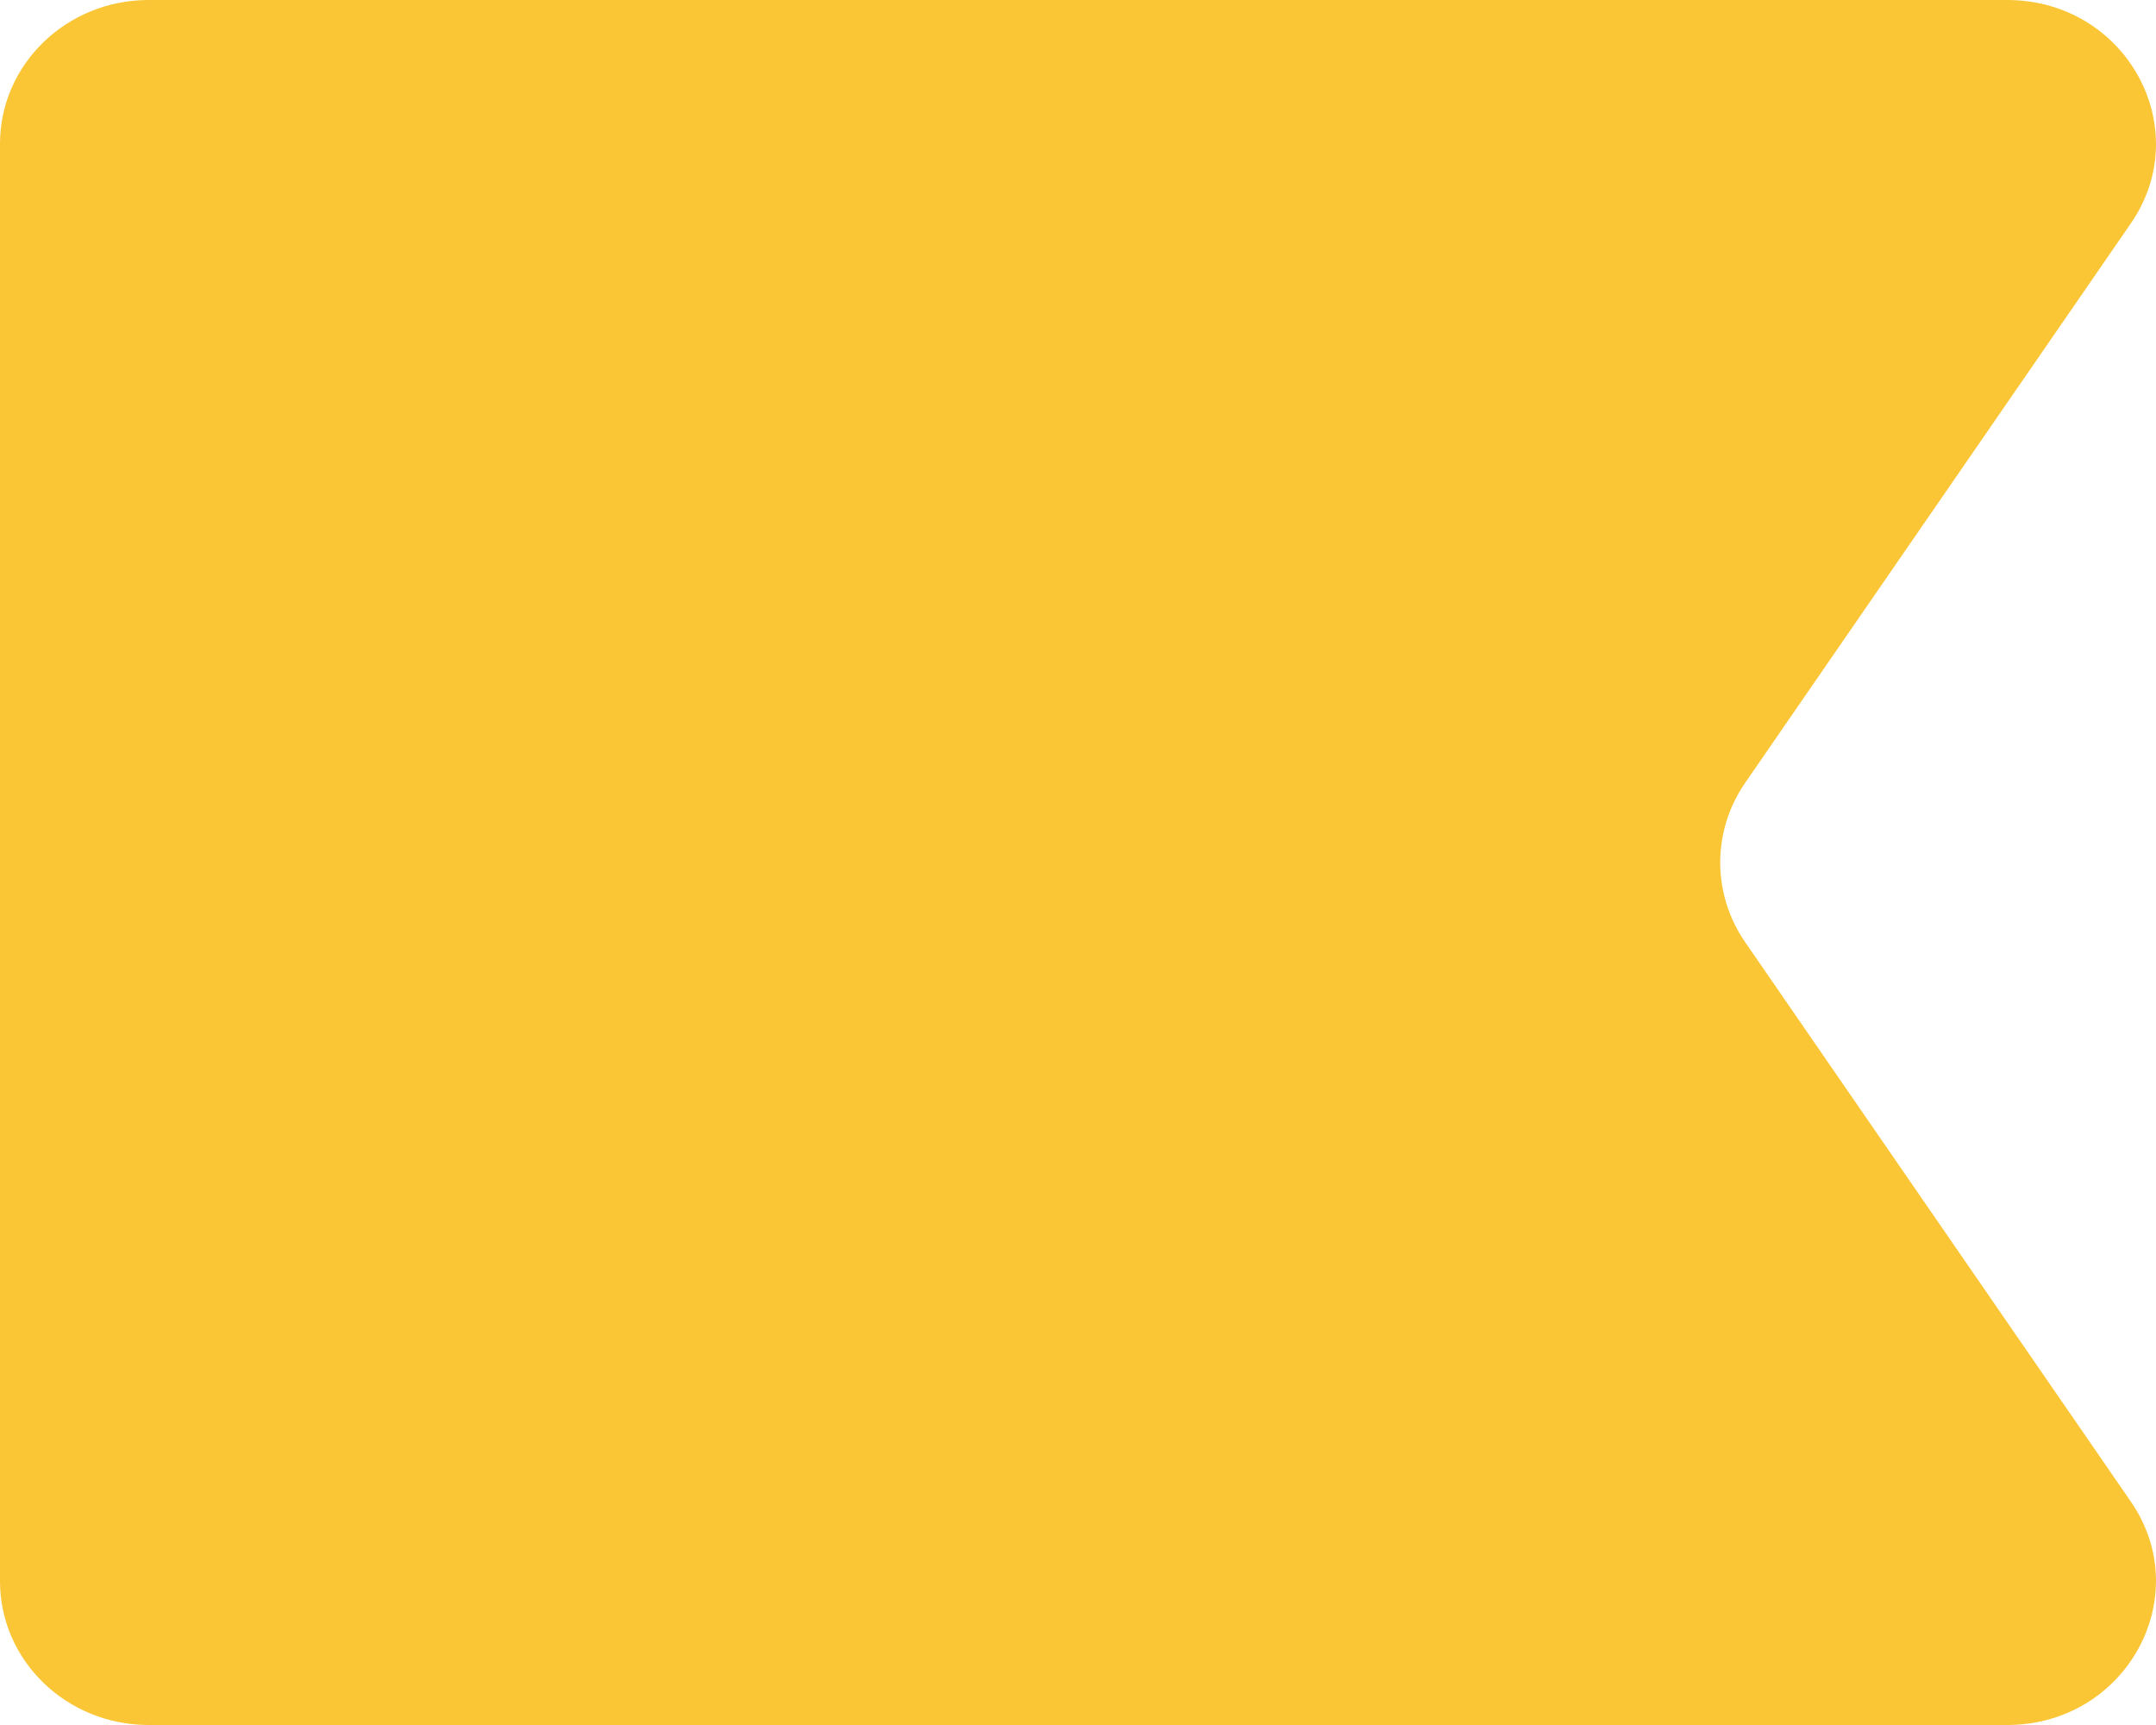
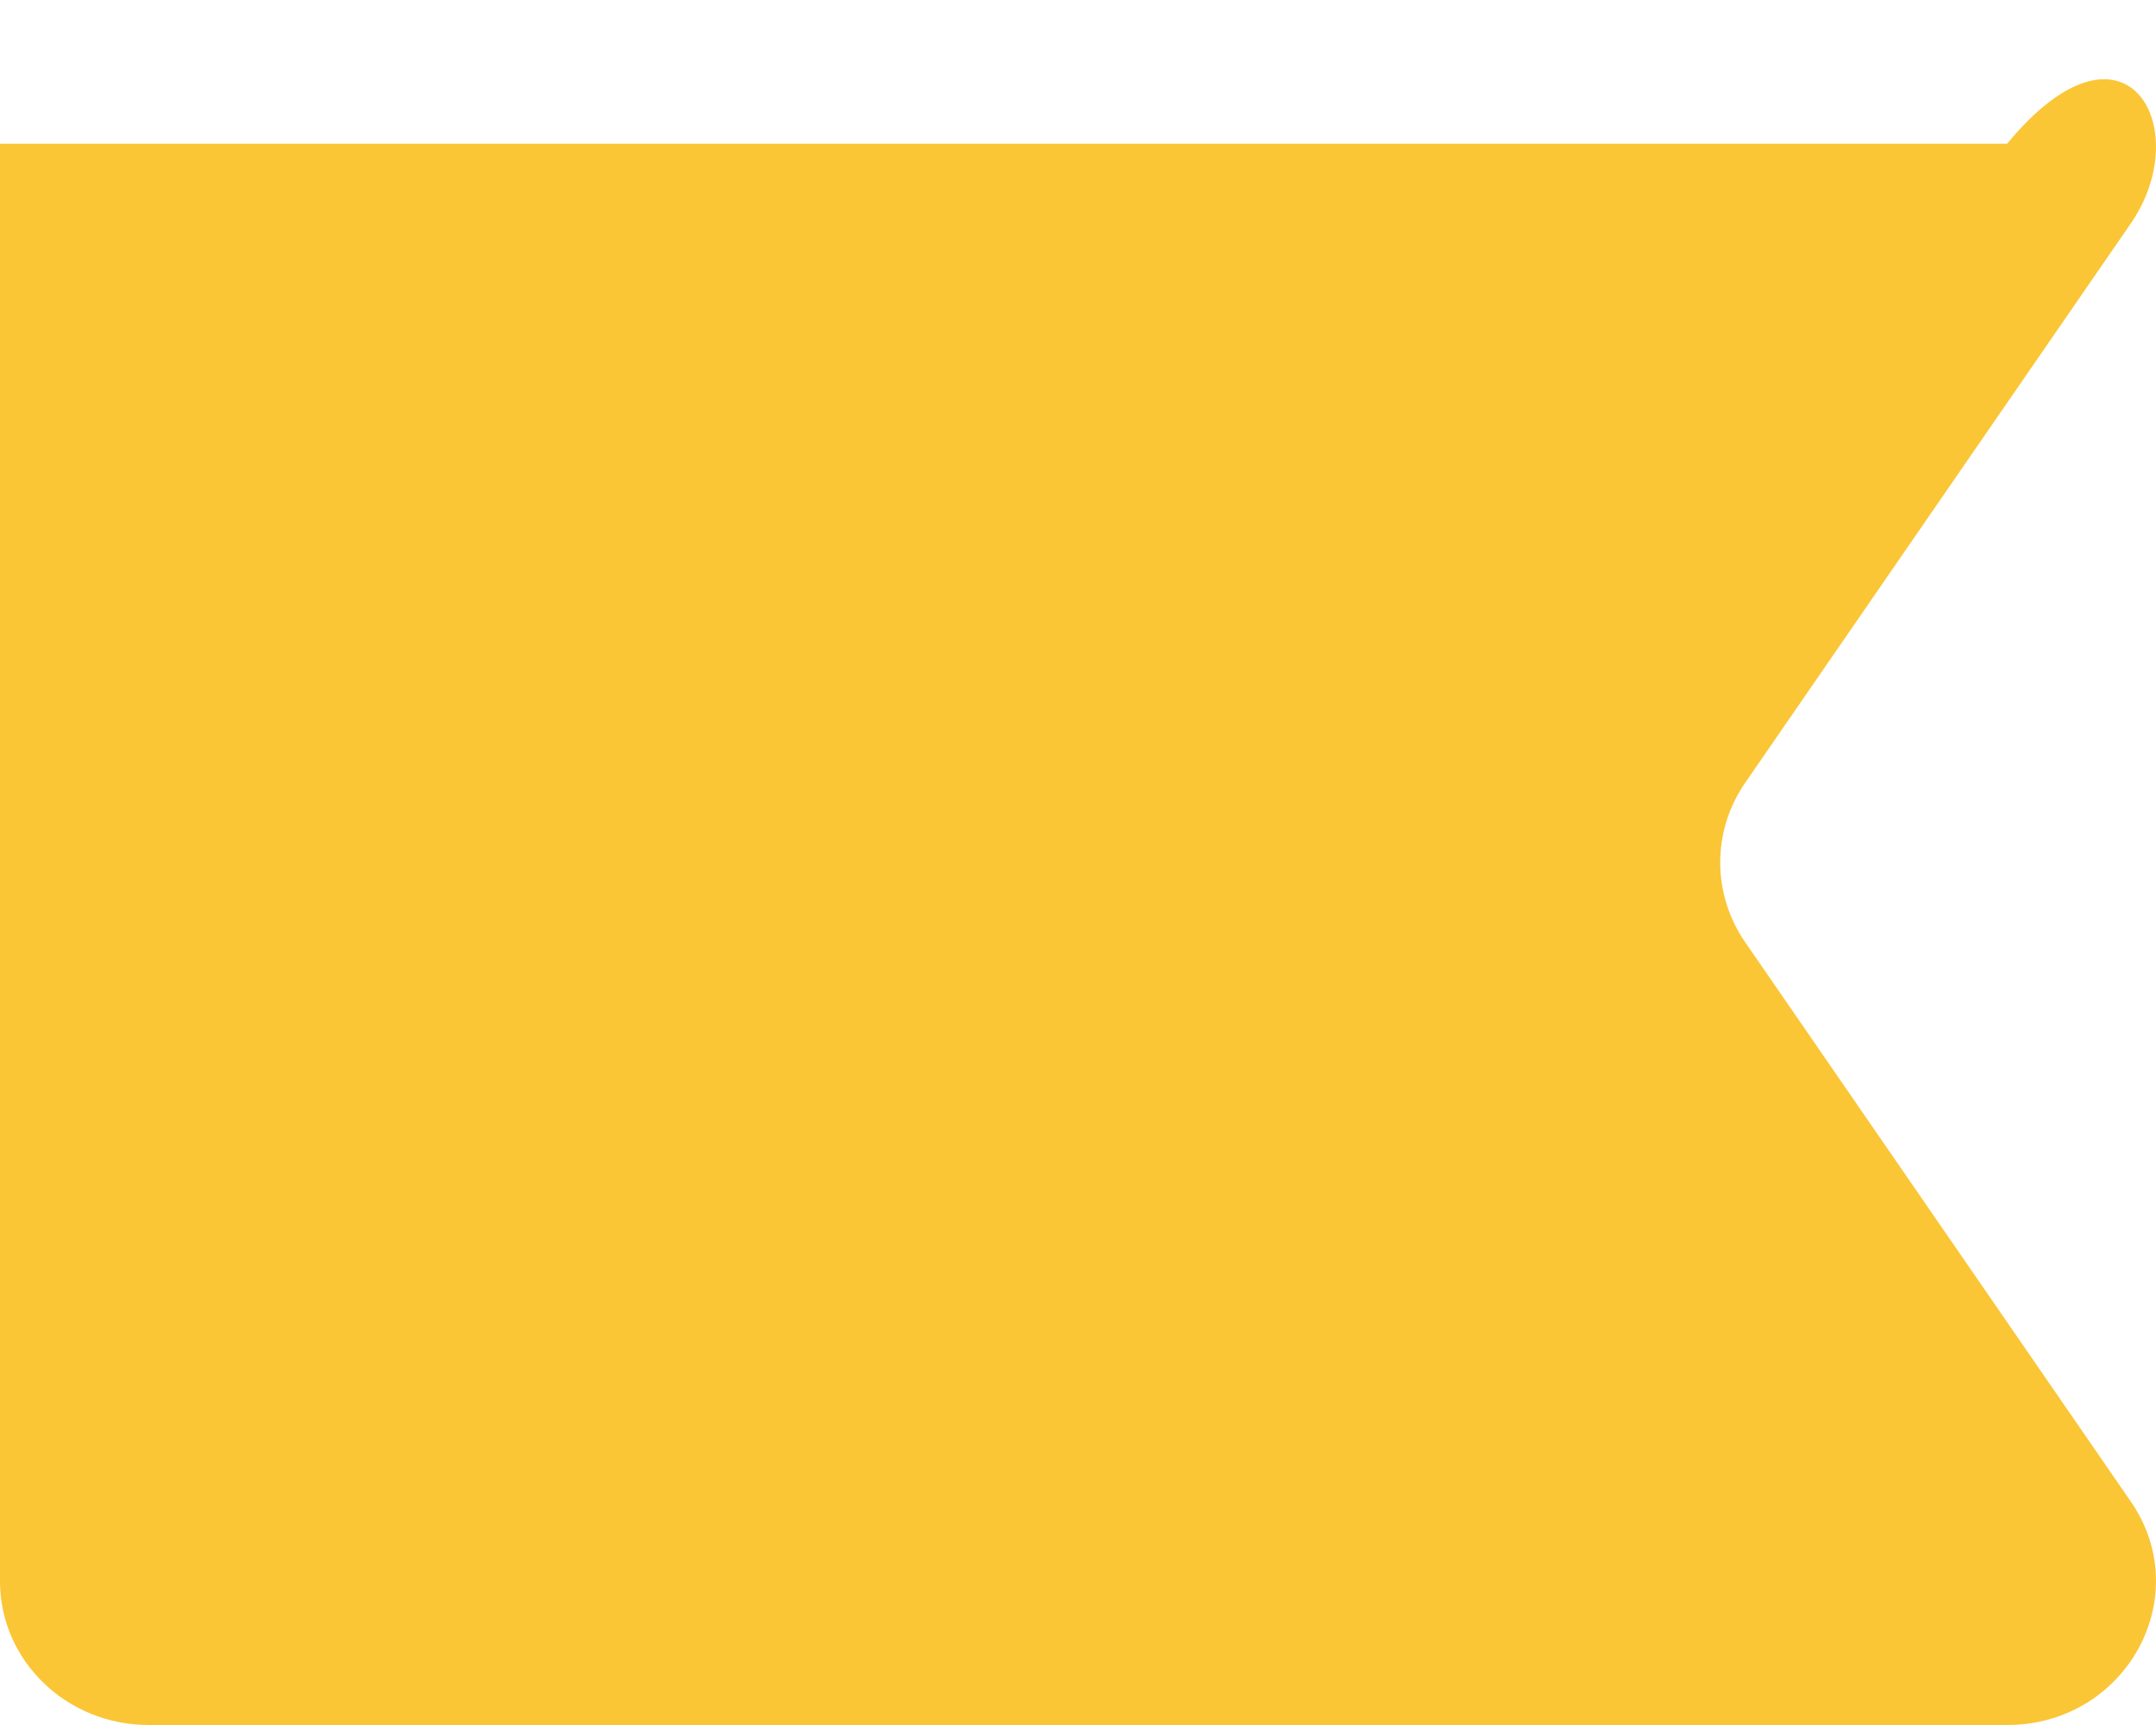
<svg xmlns="http://www.w3.org/2000/svg" width="80" height="64" viewBox="0 0 80 64" fill="none">
-   <path d="M0 5.333C0 2.388 2.47 0 5.516 0H74.475C78.88 0 81.508 4.747 79.064 8.292L64.757 29.042C63.521 30.833 63.521 33.167 64.757 34.958L79.064 55.708C81.508 59.253 78.88 64 74.475 64H5.516C2.47 64 0 61.612 0 58.667V5.333Z" fill="#FAC636" />
+   <path d="M0 5.333H74.475C78.88 0 81.508 4.747 79.064 8.292L64.757 29.042C63.521 30.833 63.521 33.167 64.757 34.958L79.064 55.708C81.508 59.253 78.88 64 74.475 64H5.516C2.47 64 0 61.612 0 58.667V5.333Z" fill="#FAC636" />
</svg>